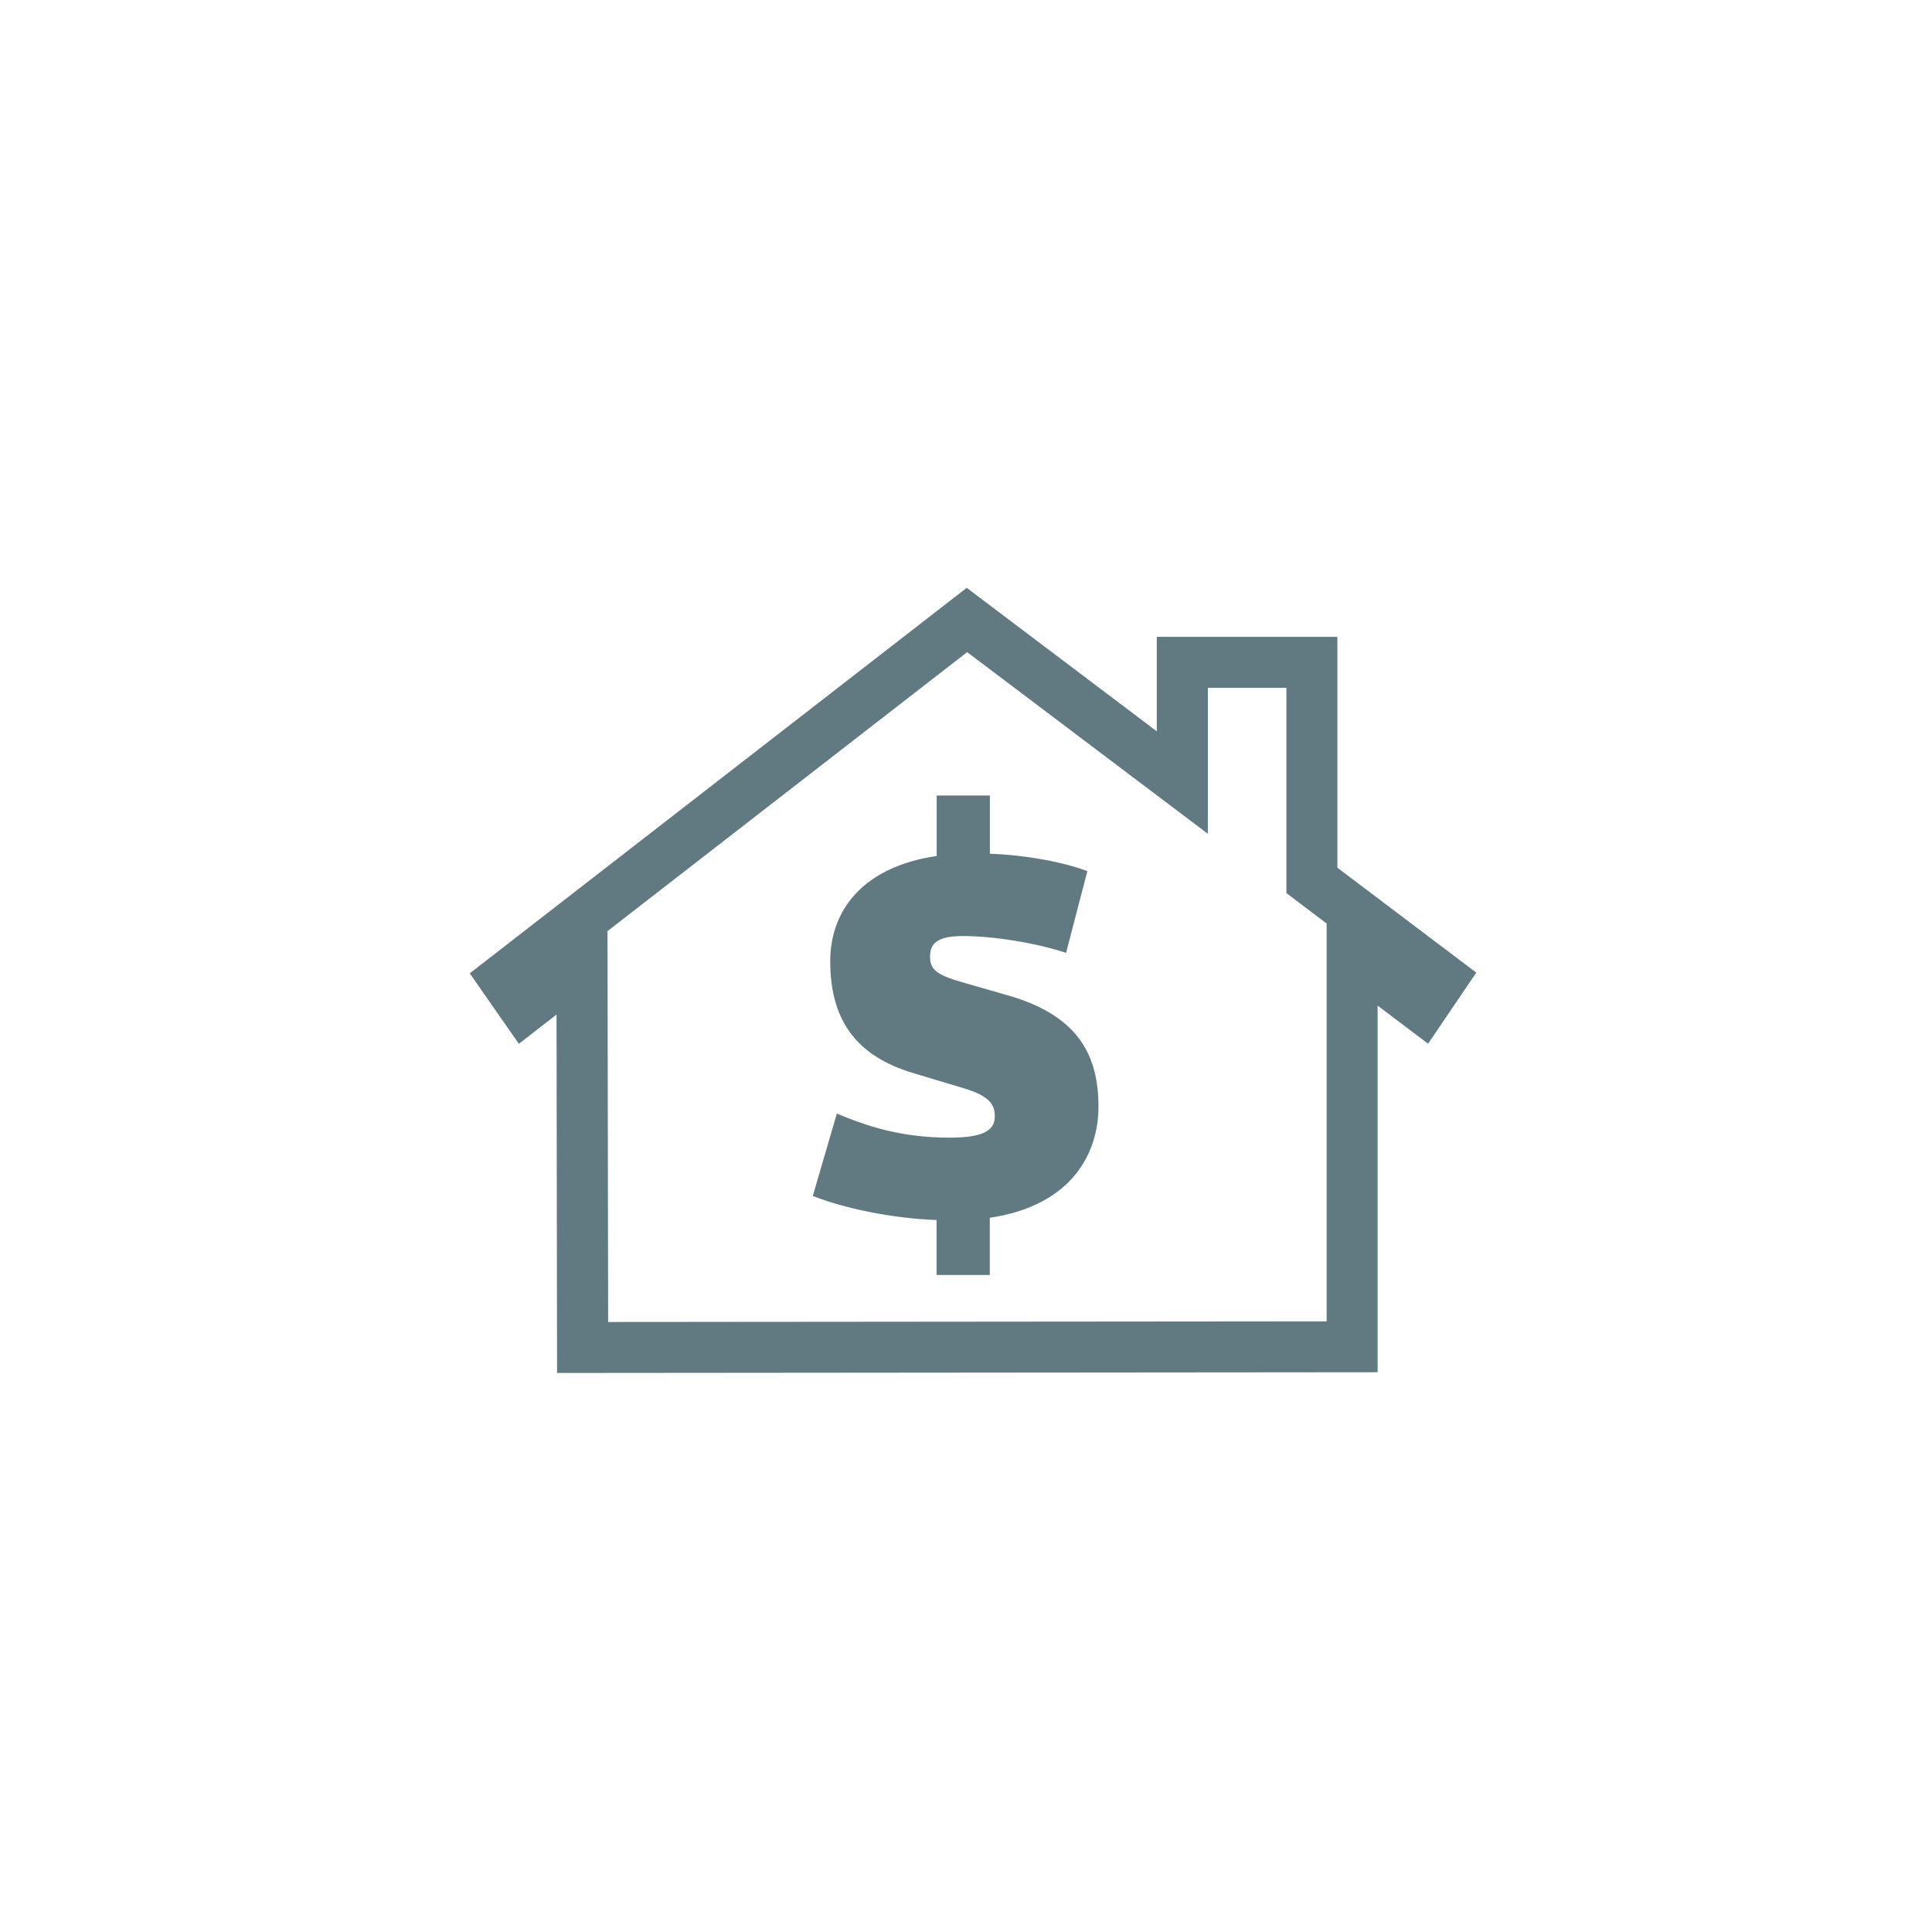
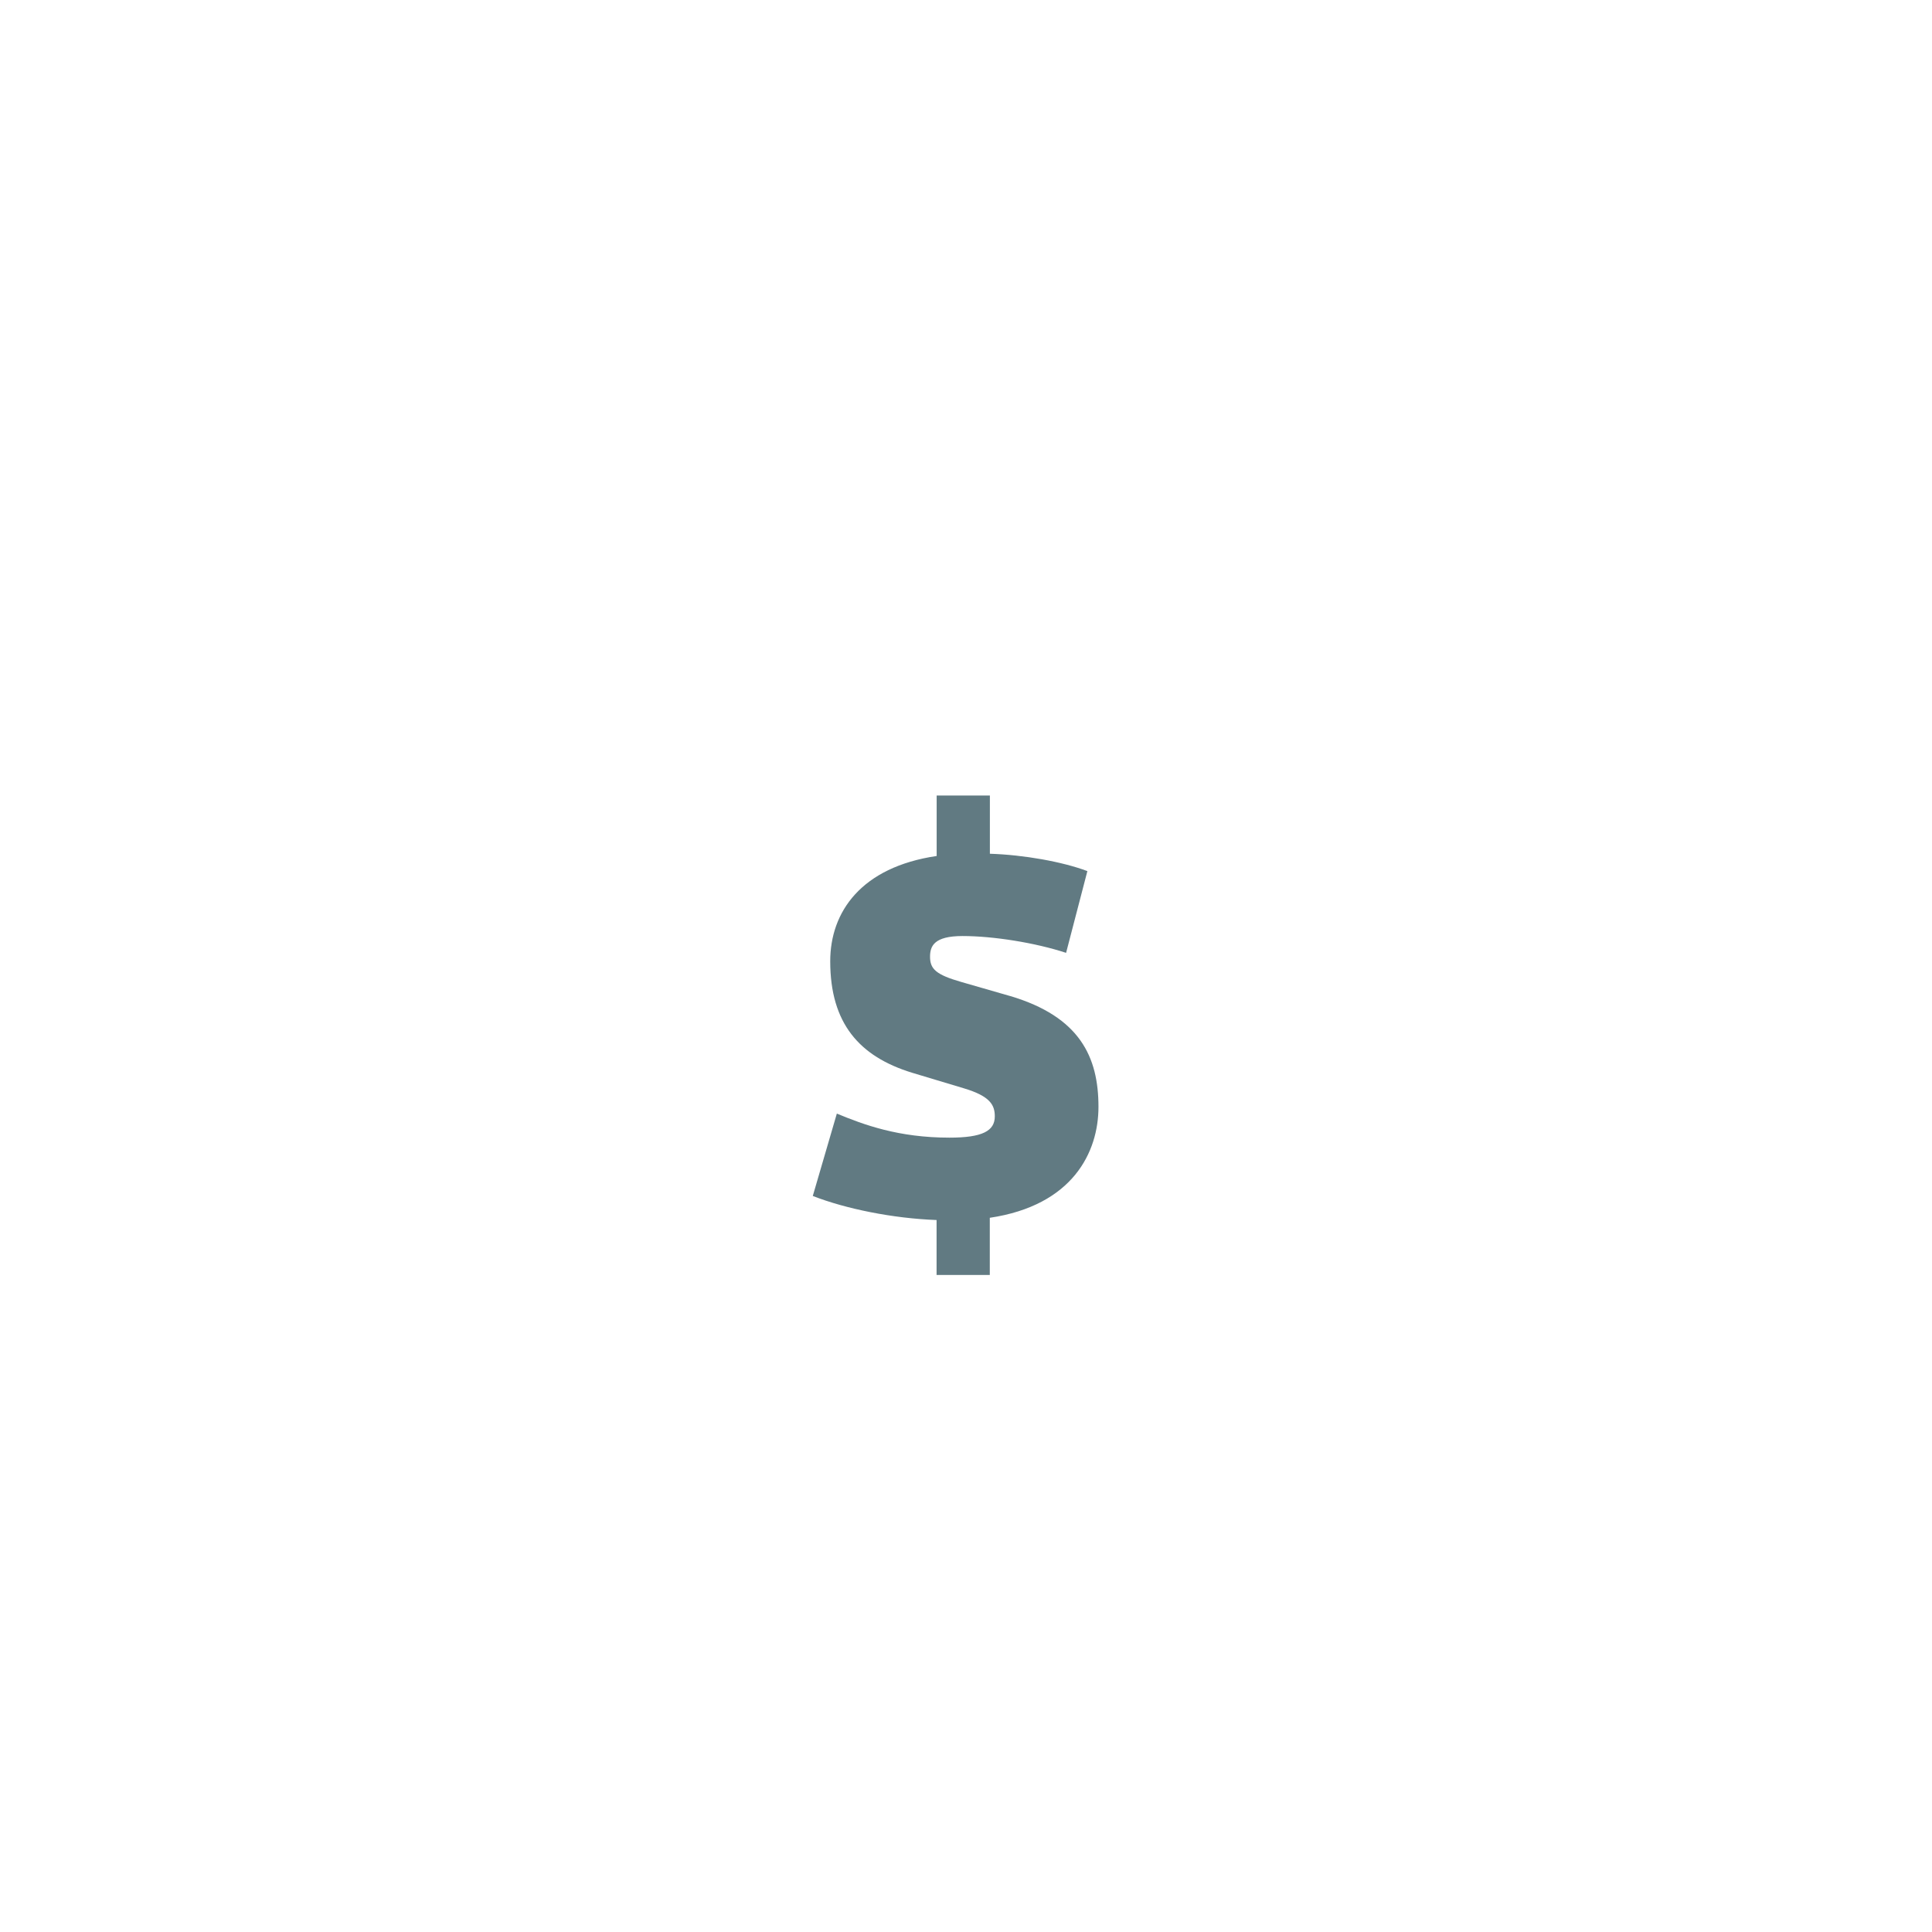
<svg xmlns="http://www.w3.org/2000/svg" id="Layer_1" data-name="Layer 1" viewBox="0 0 216 216">
  <defs>
    <style>
      .cls-1 {
        fill: #617a82;
        stroke-width: 0px;
      }
    </style>
  </defs>
-   <path class="cls-1" d="M149.52,97.01v-25.81h-20.19v10.56l-21.25-16.04-55.56,43.1,5.49,7.88,4.21-3.27.06,40.07,91.74-.08v-40.99l5.64,4.26,5.39-7.95-15.53-11.73ZM148.32,147.73l-80.33.07-.07-43.7,40.21-31.19,26.91,20.31v-16.32h8.78v22.95l4.5,3.4v44.48Z" />
  <path class="cls-1" d="M112.94,111.36l-5.45-1.57c-2.82-.81-3.51-1.44-3.51-2.82,0-1.19.44-2.32,3.63-2.32,3.44,0,8.14.75,11.58,1.88l2.38-9.14c-2.82-1.06-7.14-1.82-10.9-1.94v-6.51h-5.95v6.76c-8.45,1.25-11.9,6.26-11.9,11.77,0,6.95,3.26,10.65,9.14,12.46l5.82,1.75c2.94.88,3.44,1.88,3.44,3.13,0,1.63-1.38,2.38-5.07,2.38-5.7,0-9.58-1.44-12.59-2.69l-2.69,9.21c3.69,1.44,8.95,2.51,13.84,2.69v6.14h5.95v-6.39c9.27-1.38,12.15-7.33,12.15-12.4,0-5.57-2.07-10.08-9.89-12.4Z" />
</svg>